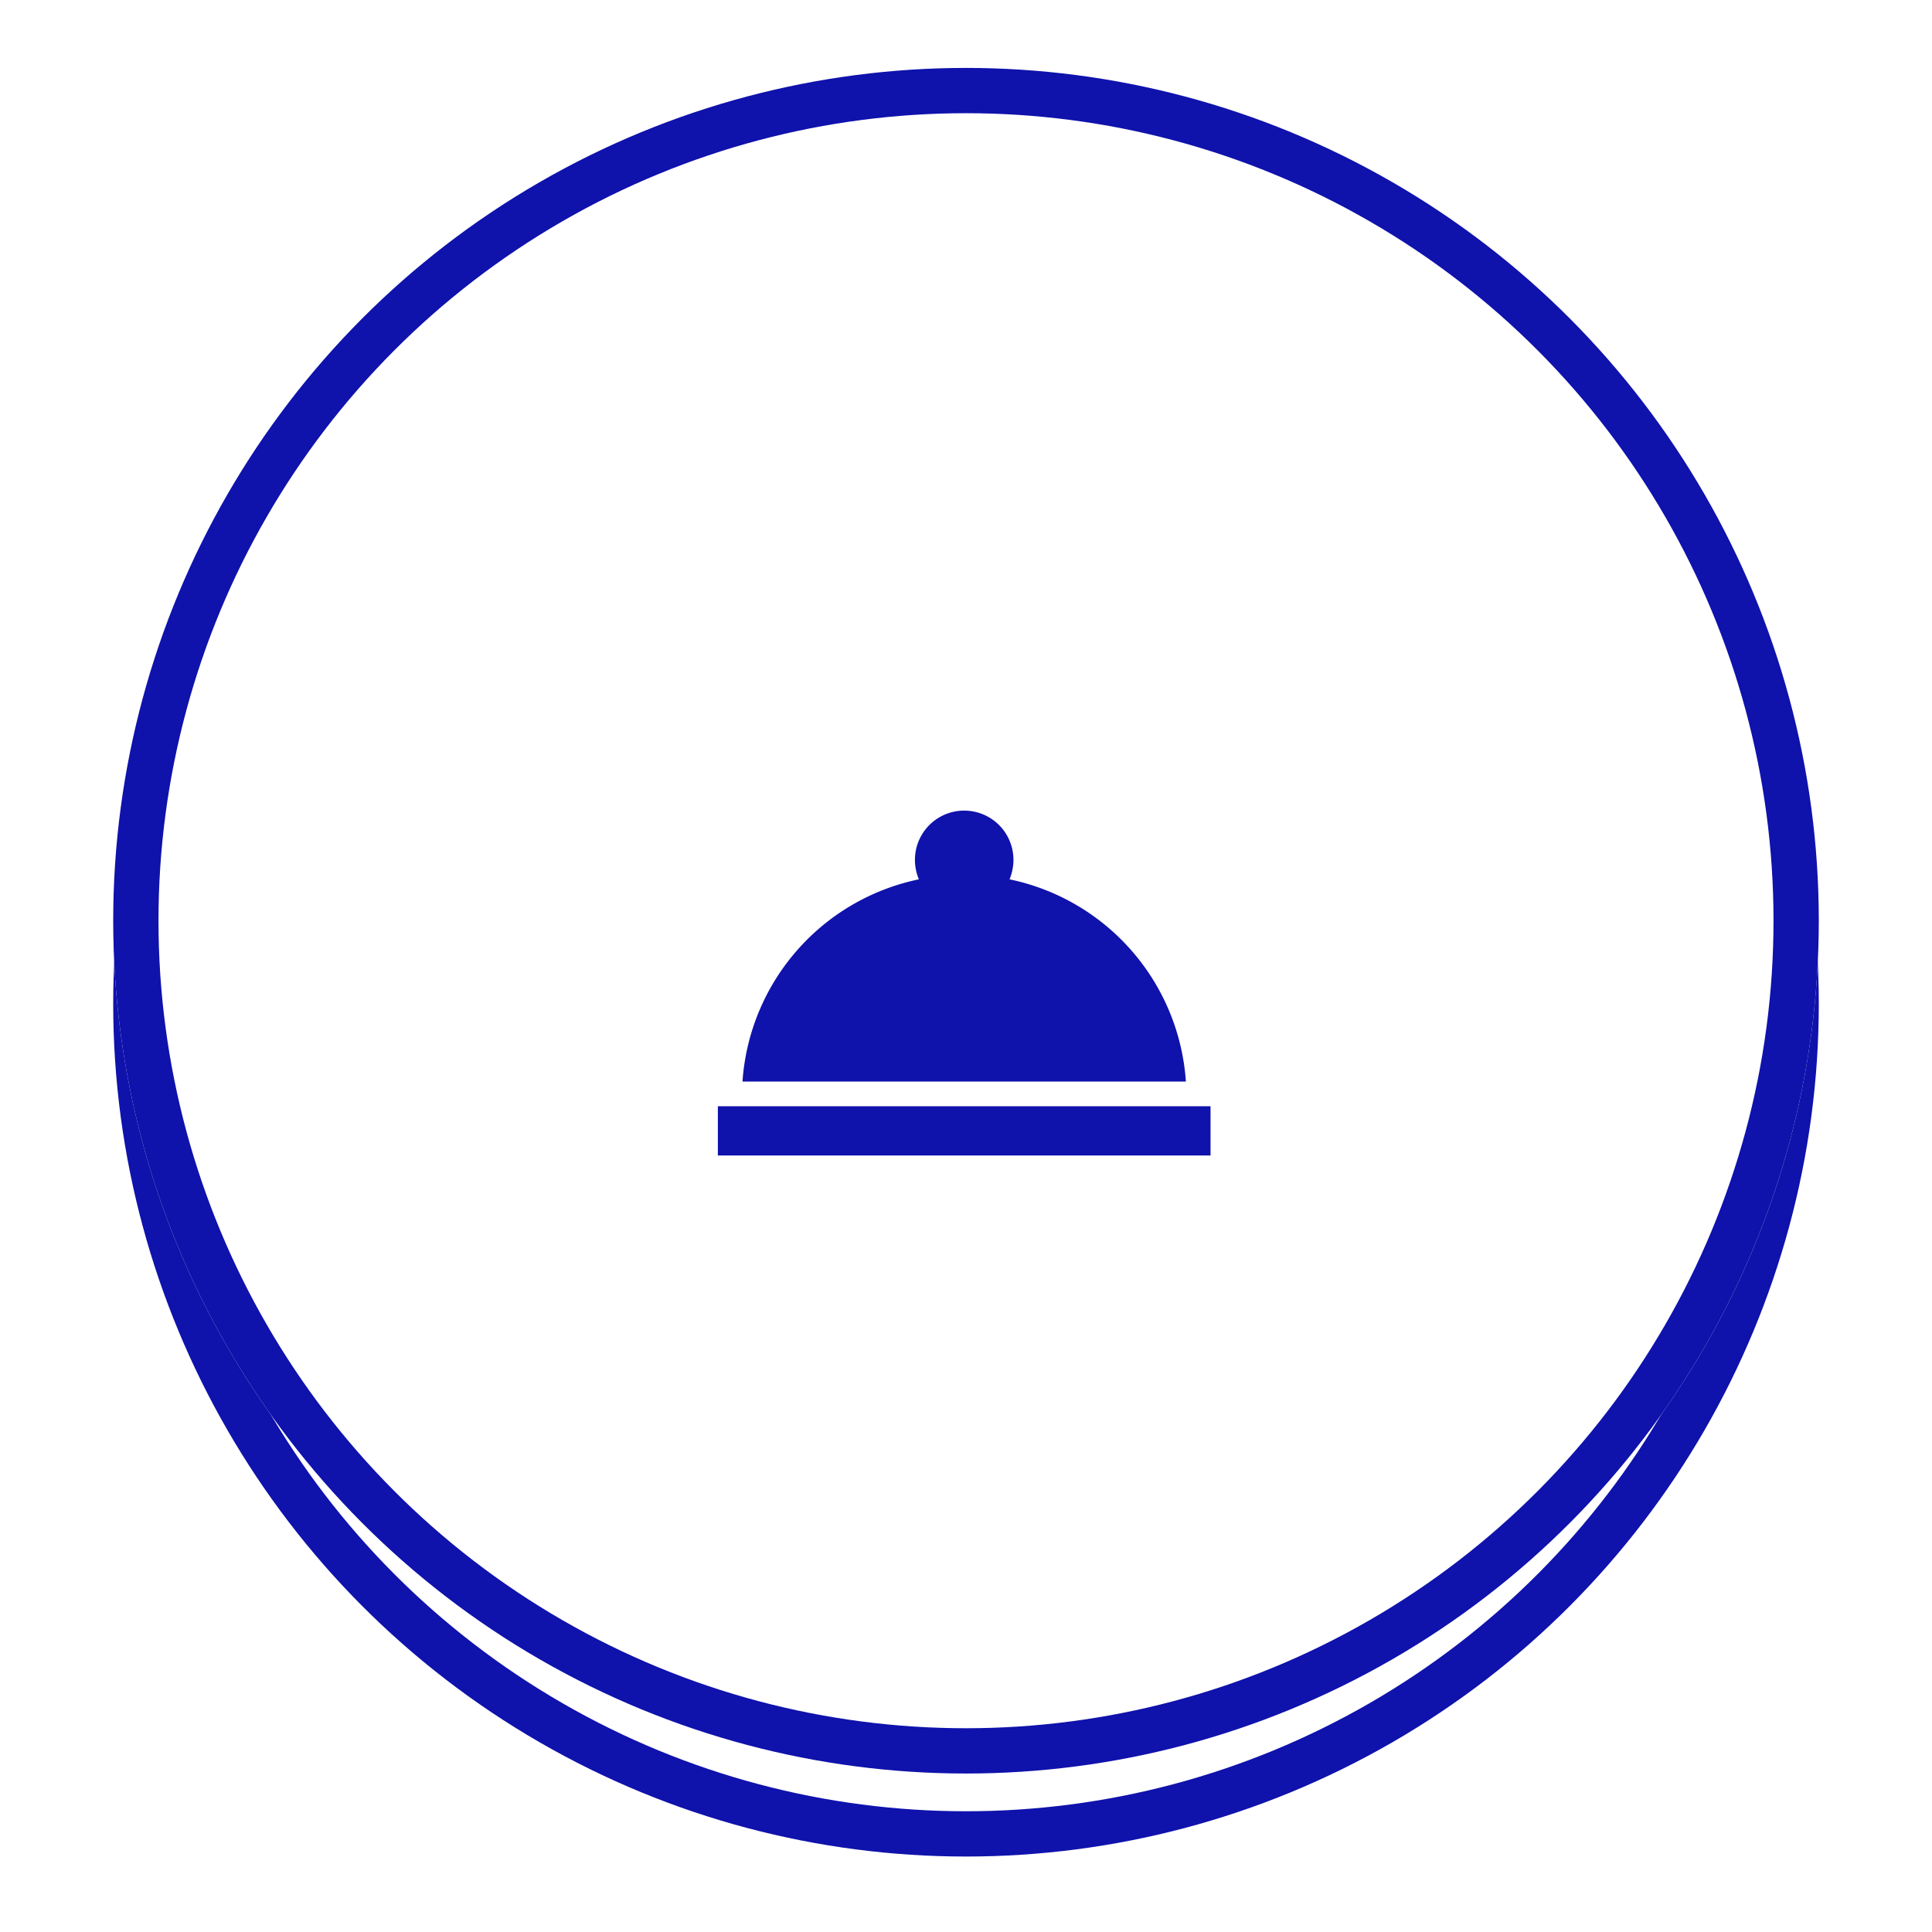
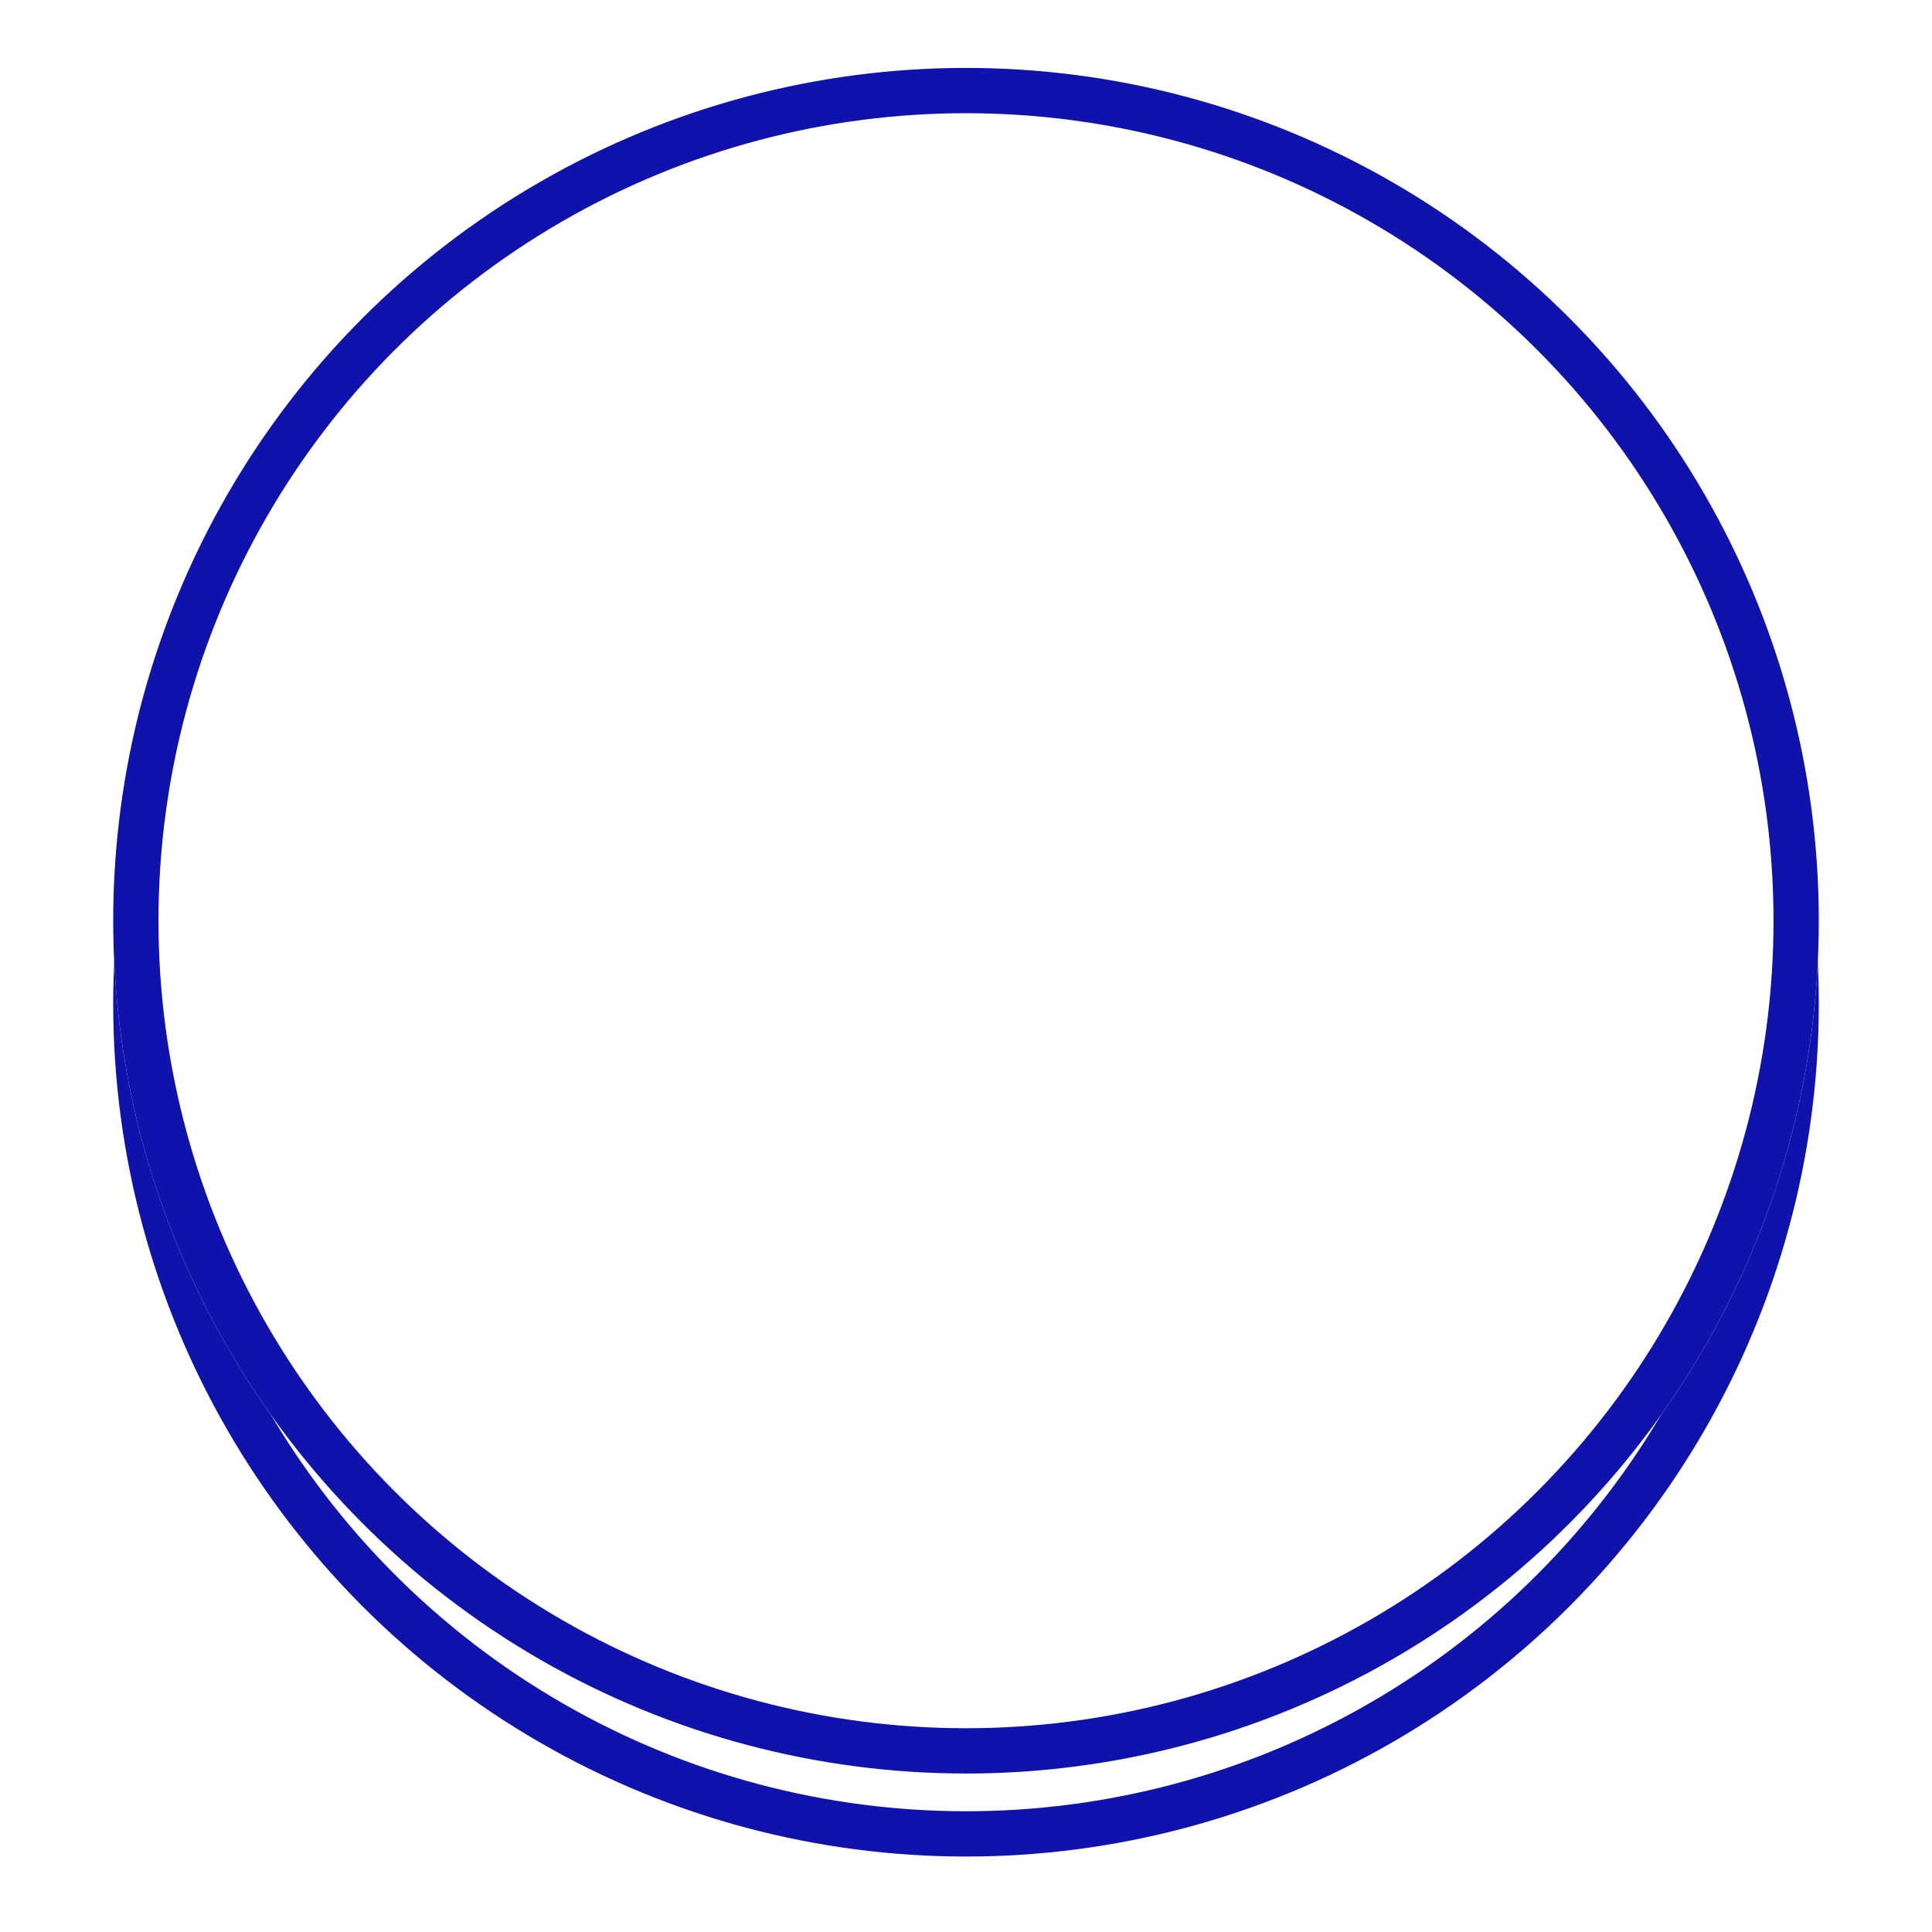
<svg xmlns="http://www.w3.org/2000/svg" width="256" height="256" viewBox="0 0 256 256">
  <defs>
    <filter id="Ellipse_1" x="1.5" y="6.5" width="253" height="253" filterUnits="userSpaceOnUse">
      <feOffset dy="11" input="SourceAlpha" />
      <feGaussianBlur stdDeviation="4.5" result="blur" />
      <feFlood flood-opacity="0.349" />
      <feComposite operator="in" in2="blur" />
    </filter>
    <filter id="Ellipse_1-2" x="1.5" y="6.5" width="253" height="253" filterUnits="userSpaceOnUse">
      <feOffset input="SourceAlpha" />
      <feGaussianBlur stdDeviation="19" result="blur-2" />
      <feFlood flood-opacity="0" result="color" />
      <feComposite operator="out" in="SourceGraphic" in2="blur-2" />
      <feComposite operator="in" in="color" />
      <feComposite operator="in" in2="SourceGraphic" />
    </filter>
    <filter id="Icon_material-room-service" x="81.618" y="93.91" width="92.282" height="72.697" filterUnits="userSpaceOnUse">
      <feOffset dy="10" input="SourceAlpha" />
      <feGaussianBlur stdDeviation="4.5" result="blur-3" />
      <feFlood flood-opacity="0.329" />
      <feComposite operator="in" in2="blur-3" />
      <feComposite in="SourceGraphic" />
    </filter>
    <clipPath id="clip-icon_WE_INSURE_EVERTYING">
      <rect width="256" height="256" />
    </clipPath>
  </defs>
  <g id="icon_WE_INSURE_EVERTYING" data-name="icon_WE INSURE EVERTYING" clip-path="url(#clip-icon_WE_INSURE_EVERTYING)">
    <g id="Group_619" data-name="Group 619" transform="translate(15 9)">
      <g data-type="innerShadowGroup">
        <g transform="matrix(1, 0, 0, 1, -15, -9)" filter="url(#Ellipse_1)">
          <g id="Ellipse_1-3" data-name="Ellipse 1" transform="translate(15 9)" fill="none" stroke="#0f12ab" stroke-width="6">
-             <circle cx="113" cy="113" r="113" stroke="none" />
            <circle cx="113" cy="113" r="110" fill="none" />
          </g>
        </g>
        <g transform="matrix(1, 0, 0, 1, -15, -9)" filter="url(#Ellipse_1-2)">
          <circle id="Ellipse_1-4" data-name="Ellipse 1" cx="113" cy="113" r="113" transform="translate(15 9)" fill="#fff" />
        </g>
        <g id="Ellipse_1-5" data-name="Ellipse 1" fill="none" stroke="#0f12ab" stroke-width="6">
-           <circle cx="113" cy="113" r="113" stroke="none" />
          <circle cx="113" cy="113" r="110" fill="none" />
        </g>
      </g>
      <g transform="matrix(1, 0, 0, 1, -15, -9)" filter="url(#Icon_material-room-service)">
-         <path id="Icon_material-room-service-2" data-name="Icon material-room-service" d="M3,46.669H68.282V53.2H3ZM41.647,16.607a6.735,6.735,0,0,0,.522-2.579,6.528,6.528,0,1,0-13.056,0,6.735,6.735,0,0,0,.522,2.579A29.416,29.416,0,0,0,6.264,43.4H65.017A29.416,29.416,0,0,0,41.647,16.607Z" transform="translate(92.12 89.91)" fill="#0f12ab" />
-       </g>
+         </g>
    </g>
  </g>
</svg>